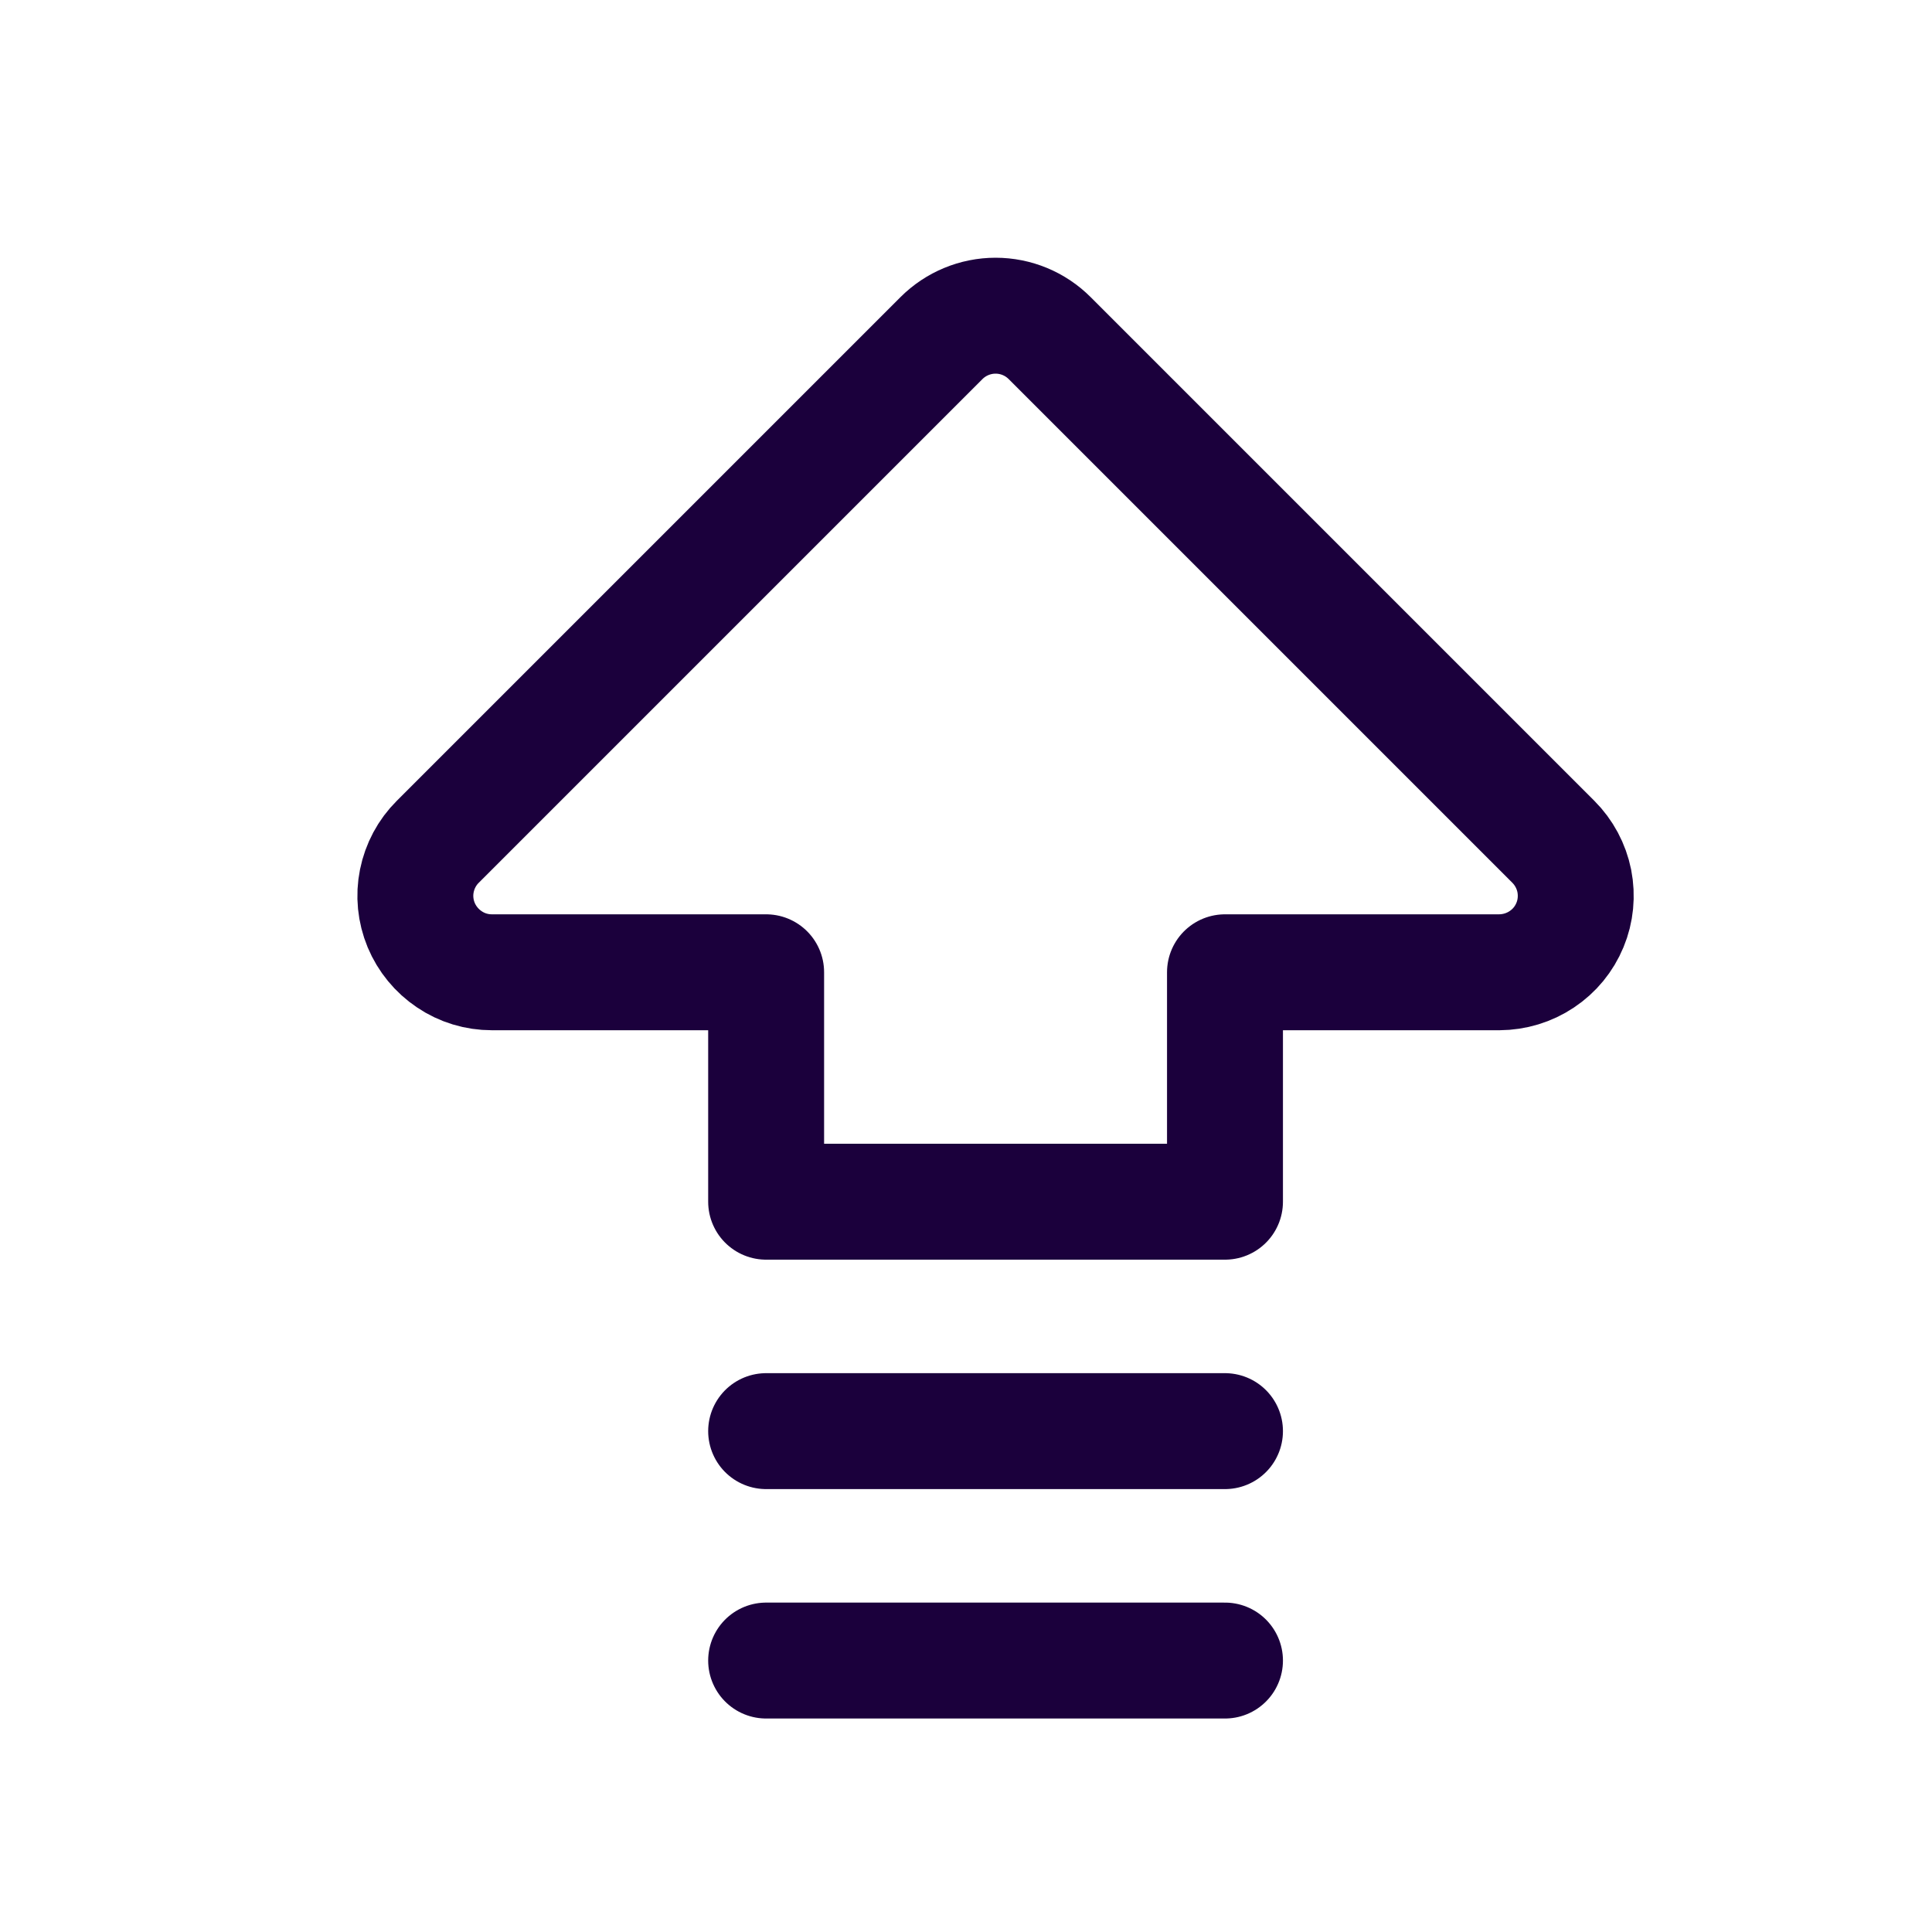
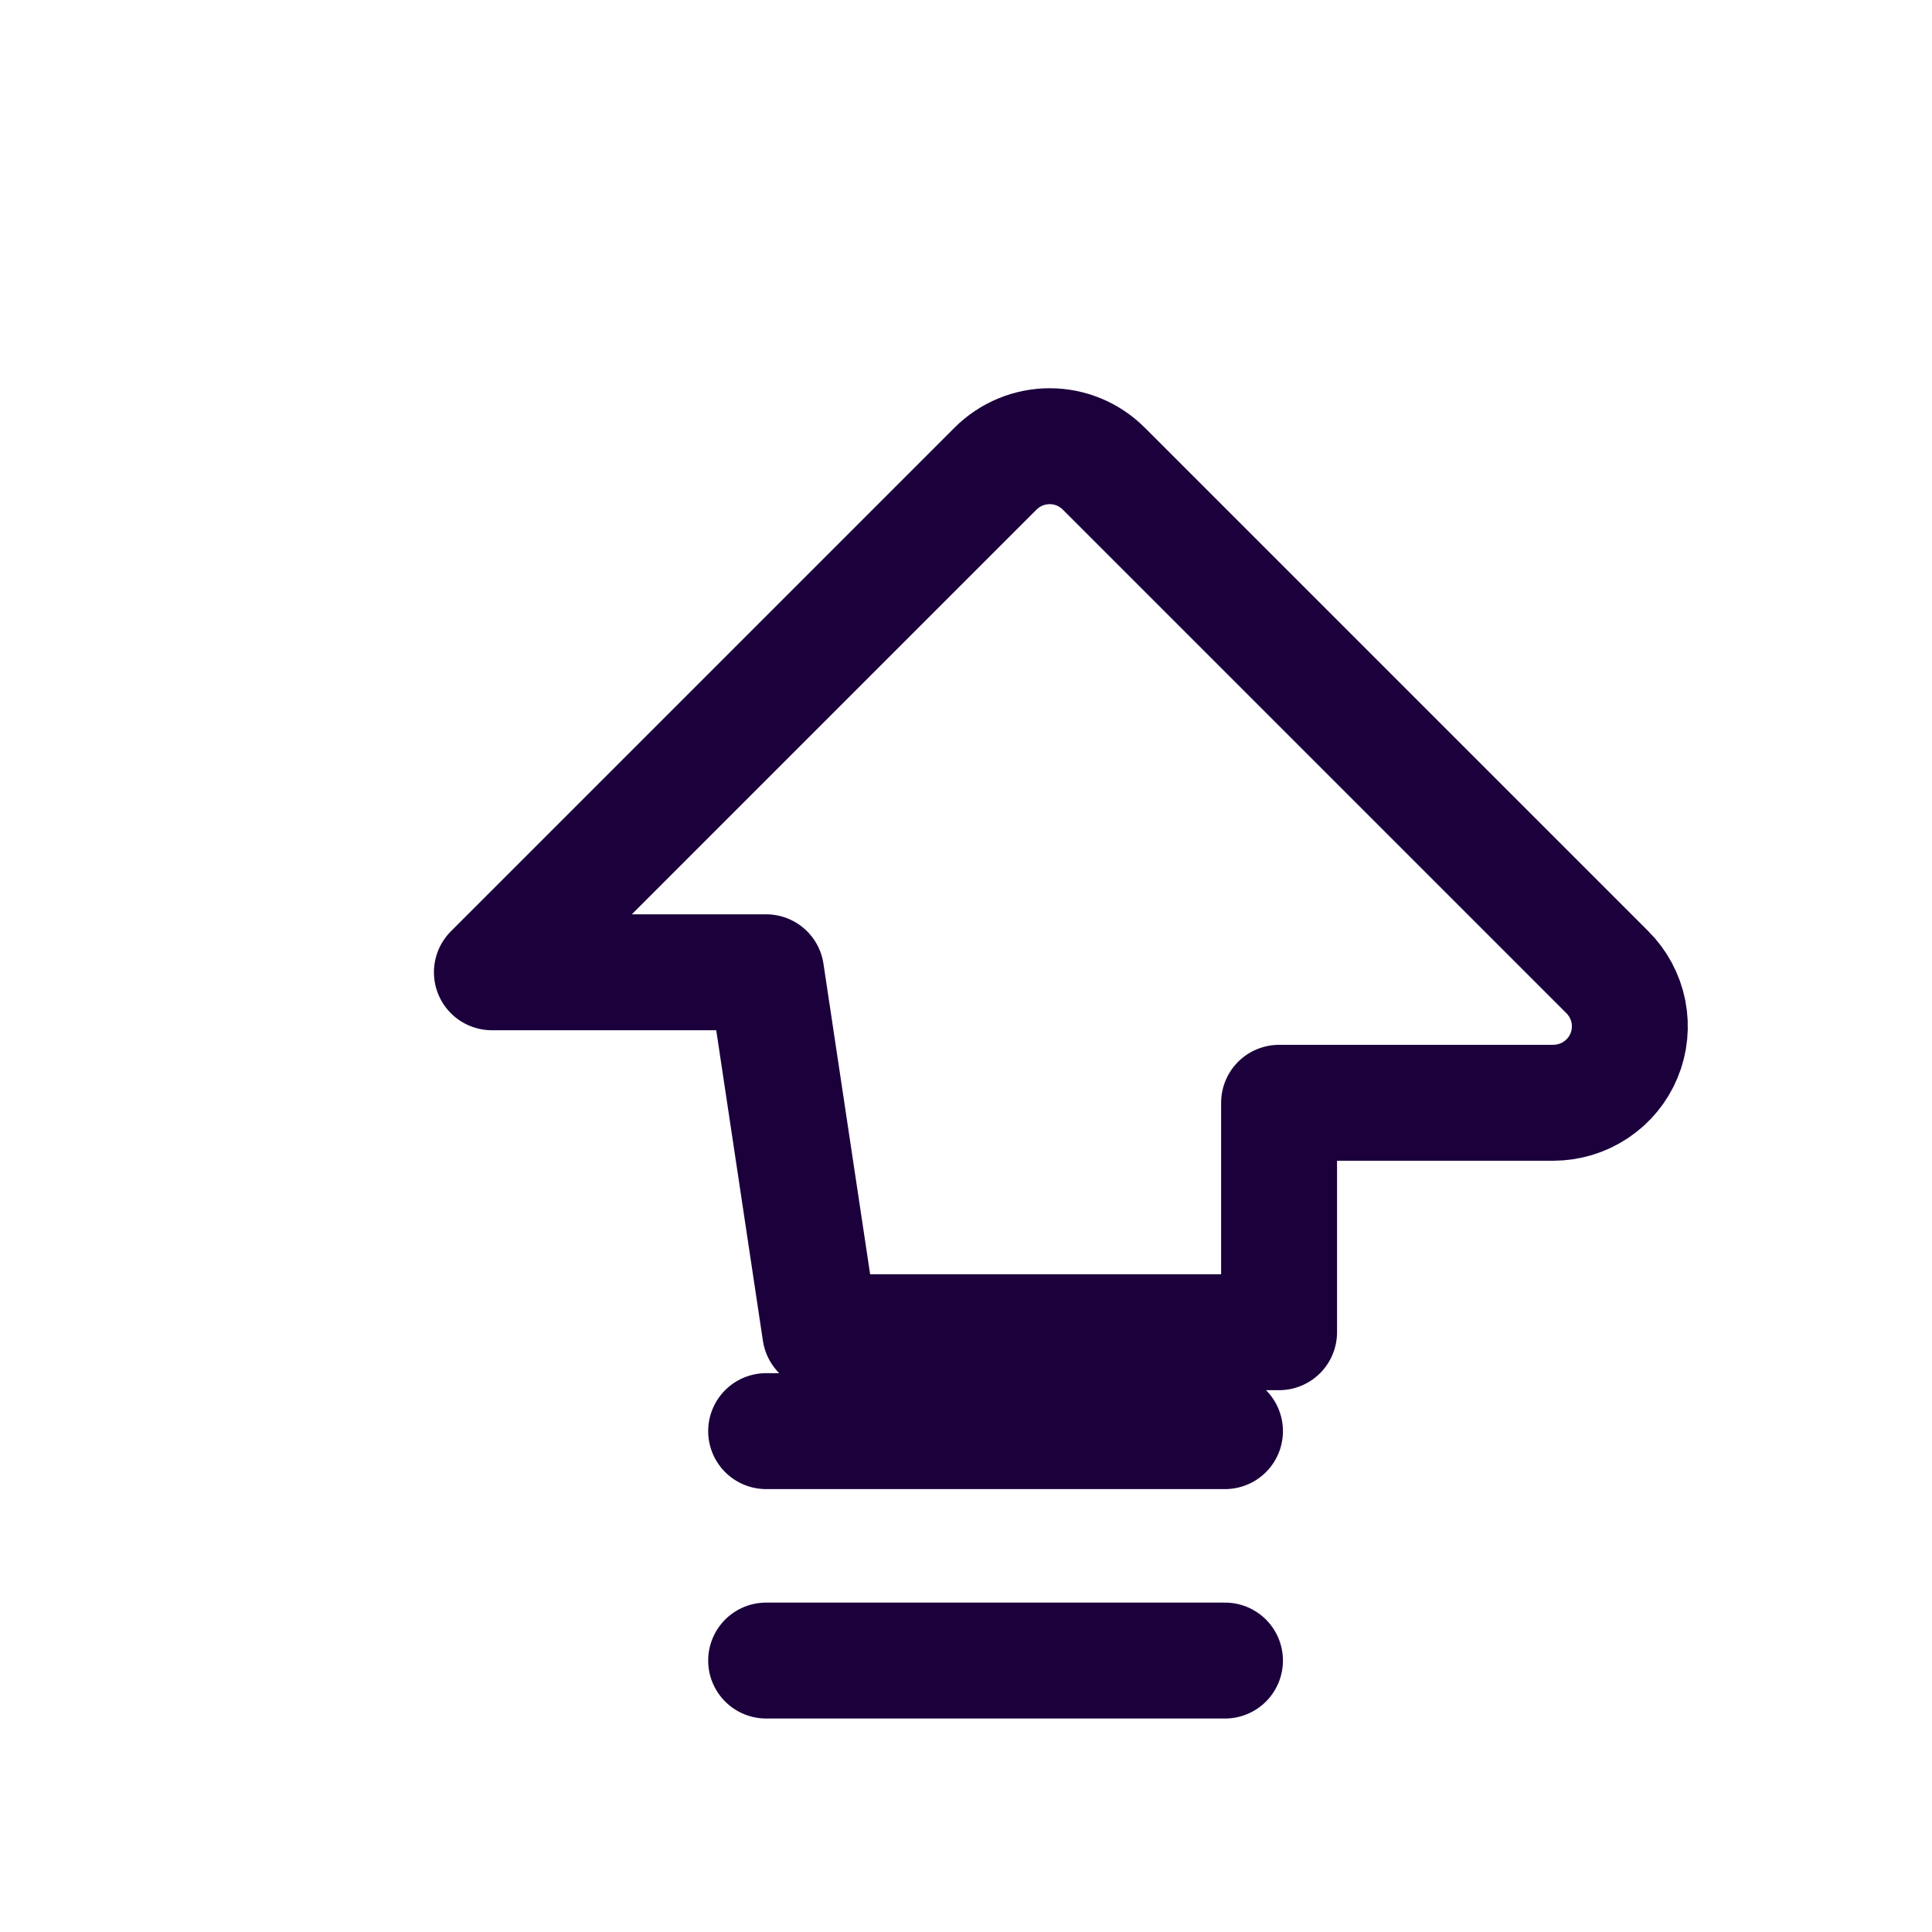
<svg xmlns="http://www.w3.org/2000/svg" fill="none" height="20" viewBox="0 0 20 20" width="20">
-   <path d="m7.931 17.19h4.75m-4.75-2.375h4.75m-4.75-4.75h-2.839c-.157-0-.31-.046-.44-.134-.13-.087-.232-.211-.292-.355-.06-.145-.076-.304-.045-.457.031-.154.106-.295.217-.405l5.214-5.214c.148-.148.35-.232.56-.232s.411.083.56.232l5.214 5.214c.111.111.186.252.217.405.03.154.015.313-.045.457-.06.145-.161.268-.292.355-.13.087-.283.133-.44.134h-2.839v2.375h-4.75z" stroke="#1b003c" stroke-linecap="round" stroke-linejoin="round" stroke-width="1.2" />
+   <path d="m7.931 17.19h4.75m-4.75-2.375h4.75m-4.75-4.75h-2.839l5.214-5.214c.148-.148.35-.232.56-.232s.411.083.56.232l5.214 5.214c.111.111.186.252.217.405.03.154.015.313-.045.457-.06.145-.161.268-.292.355-.13.087-.283.133-.44.134h-2.839v2.375h-4.75z" stroke="#1b003c" stroke-linecap="round" stroke-linejoin="round" stroke-width="1.2" />
</svg>